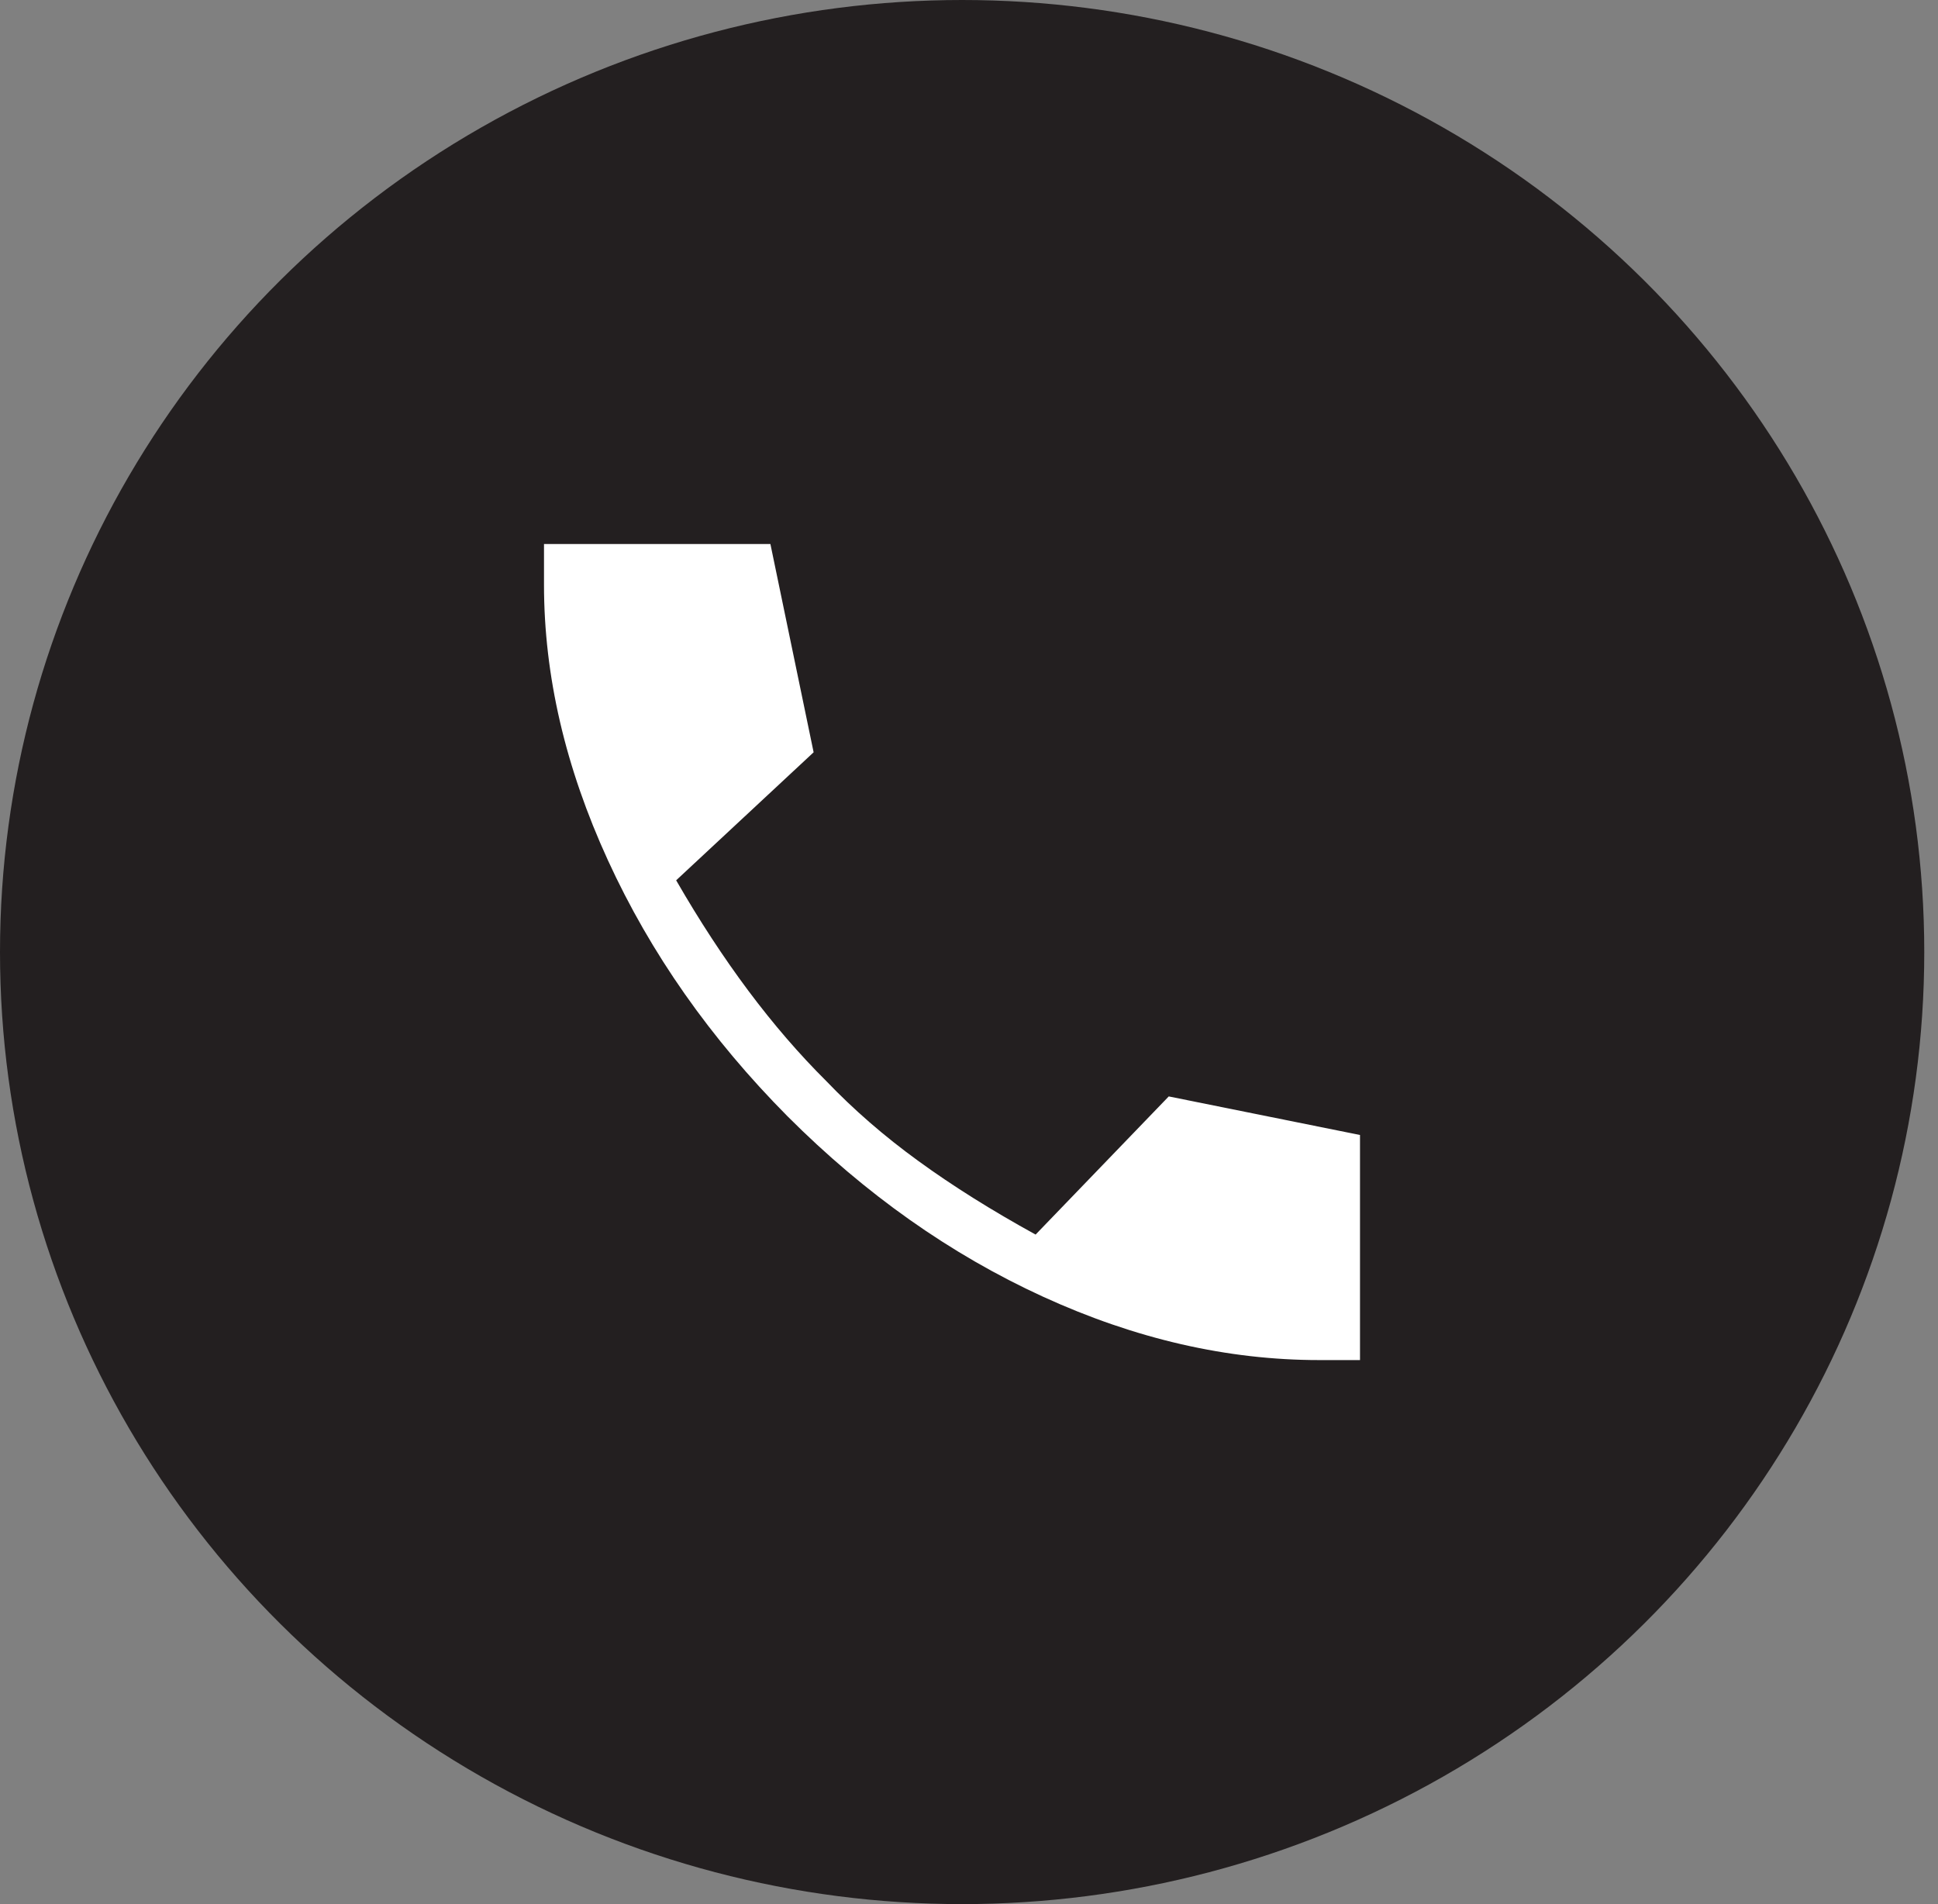
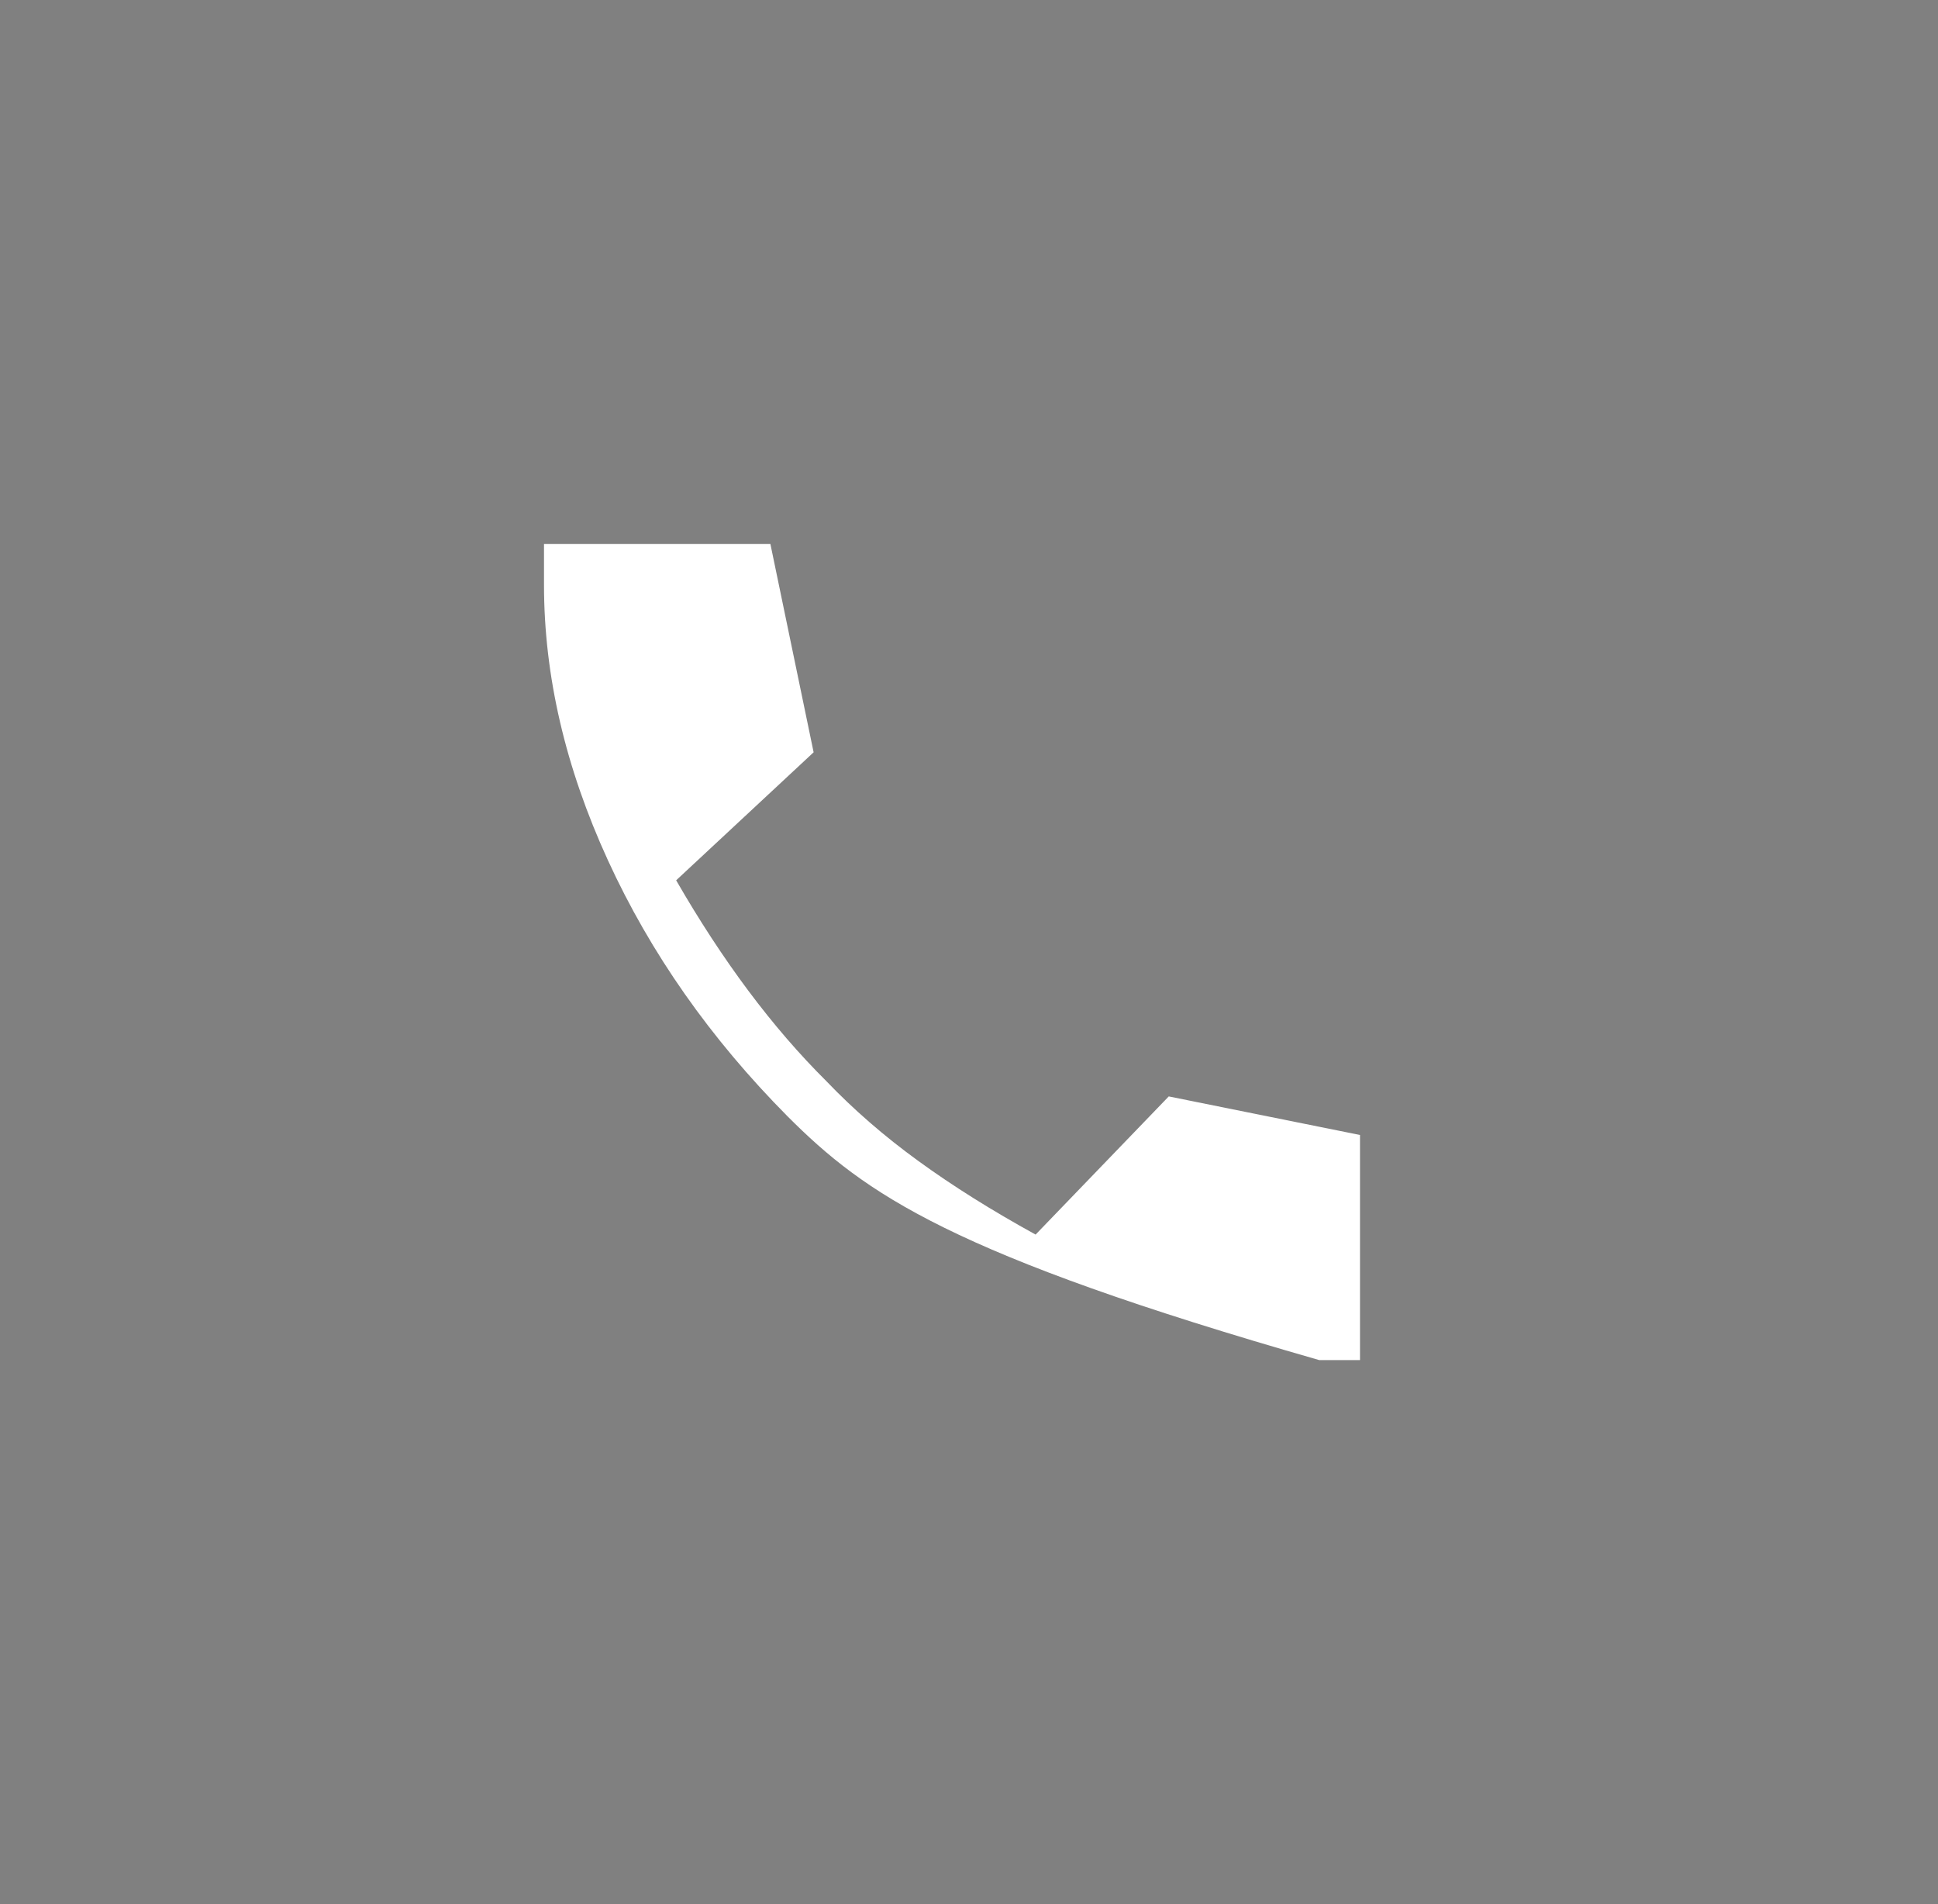
<svg xmlns="http://www.w3.org/2000/svg" width="57" height="56" viewBox="0 0 57 56" fill="none">
  <rect x="0" y="0" width="57" height="56" fill="#808080" stroke="none" />
-   <ellipse cx="28.298" cy="28" rx="28.298" ry="28" fill="#231F20" />
-   <path d="M38.8 40C36.098 40 33.389 39.378 30.673 38.134C27.957 36.89 25.454 35.123 23.166 32.834C20.895 30.546 19.134 28.035 17.881 25.303C16.627 22.57 16 19.869 16 17.2V16H22.659L23.93 22.125L19.887 25.89C20.57 27.076 21.279 28.159 22.012 29.14C22.745 30.121 23.509 31.006 24.302 31.794C25.105 32.633 26.009 33.419 27.015 34.148C28.02 34.879 29.169 35.599 30.459 36.309L34.375 32.246L40 33.38V40H38.8Z" fill="white" />
+   <path d="M38.8 40C27.957 36.89 25.454 35.123 23.166 32.834C20.895 30.546 19.134 28.035 17.881 25.303C16.627 22.57 16 19.869 16 17.2V16H22.659L23.93 22.125L19.887 25.89C20.57 27.076 21.279 28.159 22.012 29.14C22.745 30.121 23.509 31.006 24.302 31.794C25.105 32.633 26.009 33.419 27.015 34.148C28.02 34.879 29.169 35.599 30.459 36.309L34.375 32.246L40 33.38V40H38.8Z" fill="white" />
</svg>